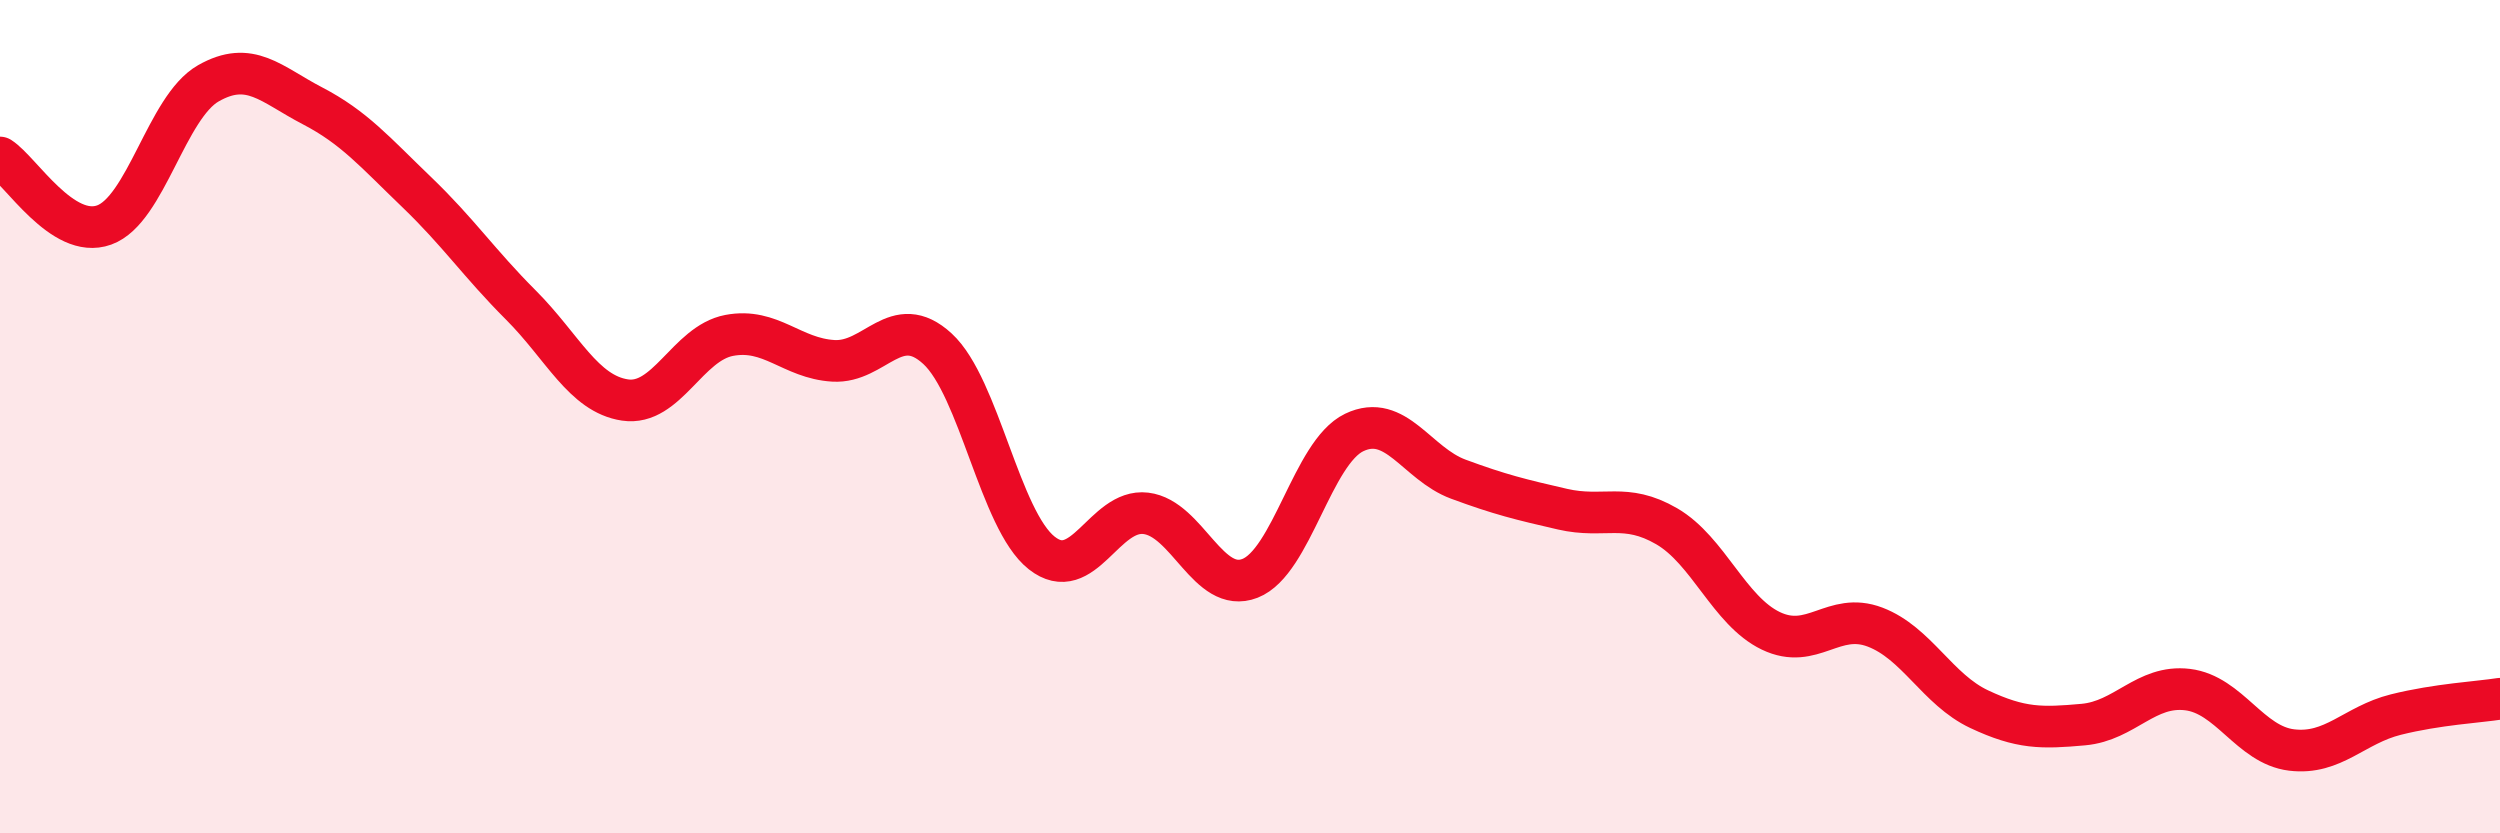
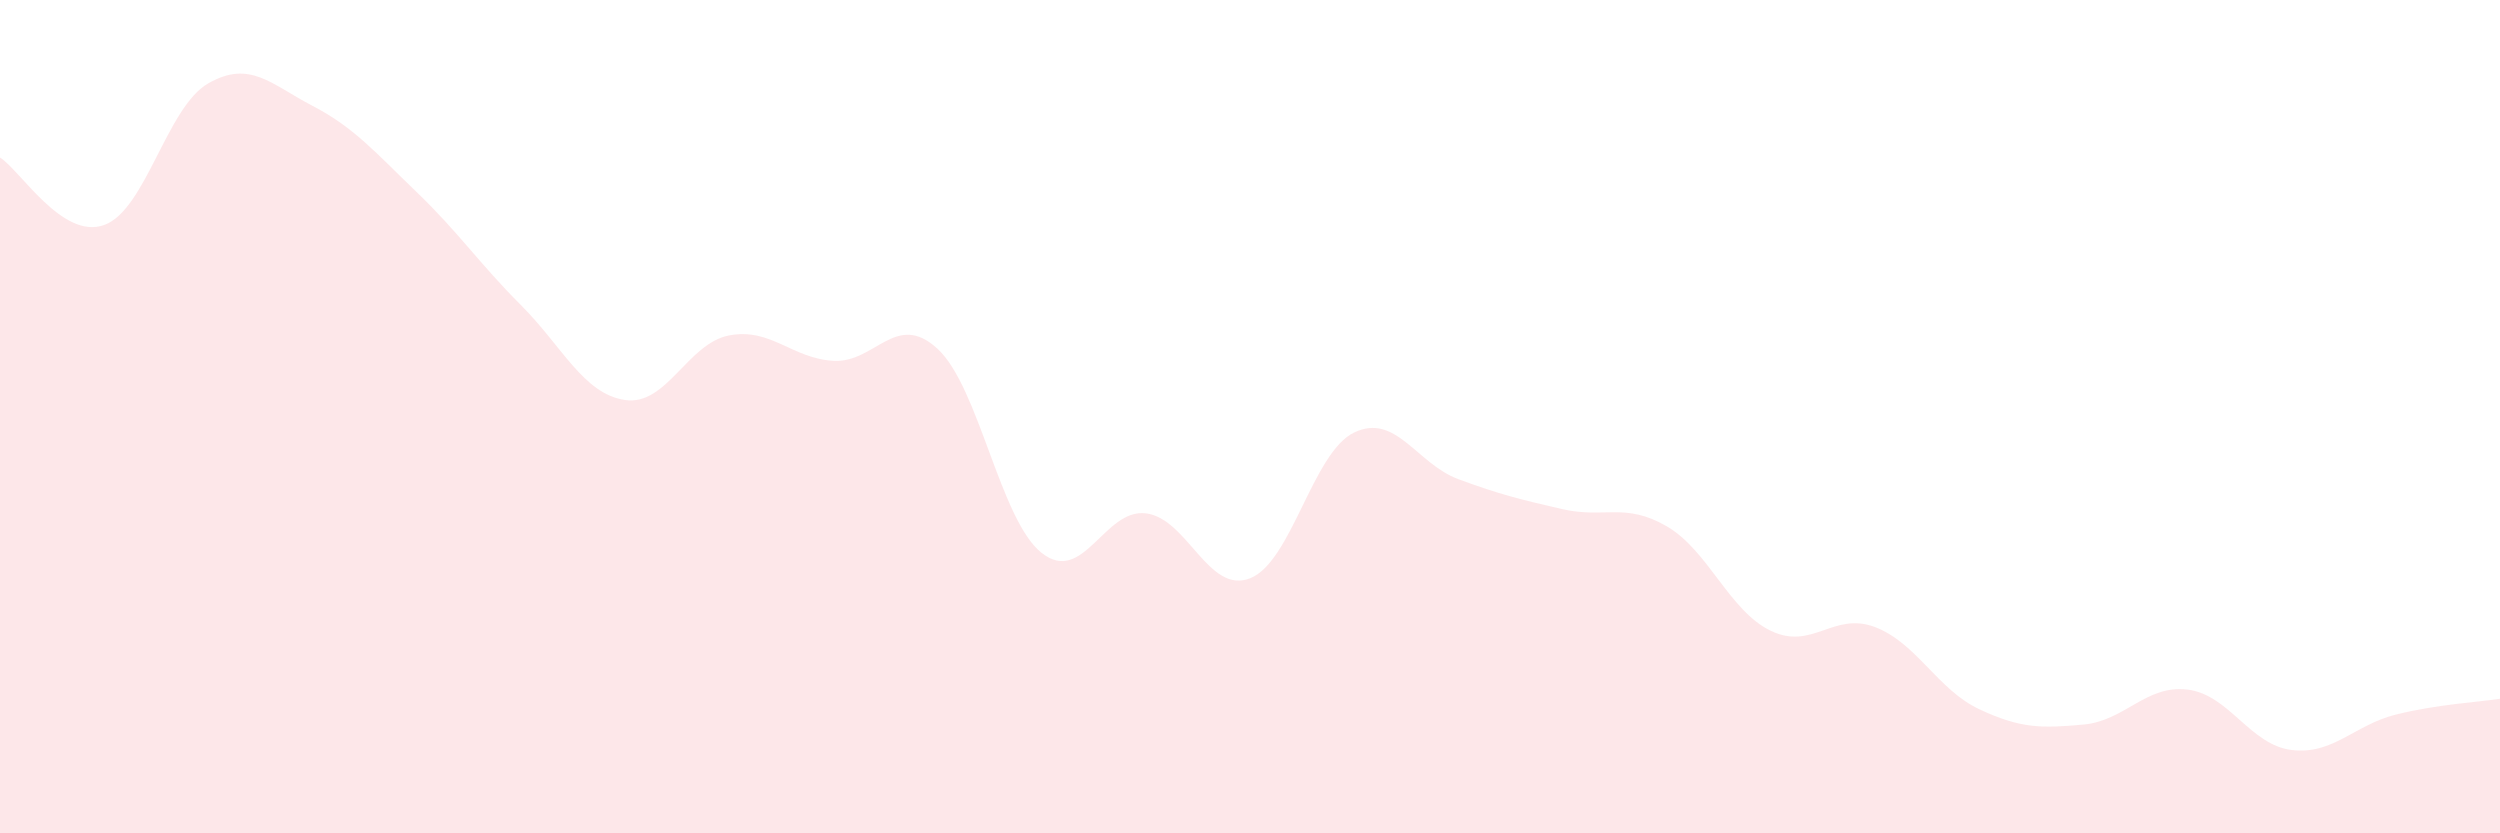
<svg xmlns="http://www.w3.org/2000/svg" width="60" height="20" viewBox="0 0 60 20">
  <path d="M 0,3.78 C 0.5,4.1 1.5,5.76 2.5,5.4 C 3.5,5.04 4,2.57 5,2 C 6,1.43 6.5,2.02 7.5,2.54 C 8.5,3.06 9,3.65 10,4.61 C 11,5.57 11.5,6.32 12.5,7.32 C 13.5,8.32 14,9.45 15,9.6 C 16,9.75 16.5,8.24 17.5,8.05 C 18.5,7.86 19,8.6 20,8.66 C 21,8.72 21.5,7.45 22.5,8.37 C 23.5,9.29 24,12.48 25,13.27 C 26,14.06 26.5,12.2 27.5,12.32 C 28.5,12.44 29,14.27 30,13.88 C 31,13.49 31.5,10.86 32.5,10.38 C 33.5,9.9 34,11.13 35,11.5 C 36,11.87 36.5,11.99 37.5,12.22 C 38.5,12.45 39,12.05 40,12.63 C 41,13.21 41.5,14.66 42.5,15.14 C 43.5,15.62 44,14.67 45,15.05 C 46,15.43 46.5,16.55 47.5,17.02 C 48.5,17.49 49,17.48 50,17.39 C 51,17.3 51.5,16.43 52.5,16.55 C 53.5,16.67 54,17.88 55,18 C 56,18.12 56.5,17.4 57.5,17.15 C 58.5,16.9 59.5,16.85 60,16.77L60 20L0 20Z" fill="#EB0A25" opacity="0.1" stroke-linecap="round" stroke-linejoin="round" />
-   <path d="M 0,3.78 C 0.5,4.1 1.5,5.76 2.5,5.4 C 3.5,5.04 4,2.57 5,2 C 6,1.43 6.5,2.02 7.5,2.54 C 8.5,3.06 9,3.65 10,4.61 C 11,5.57 11.5,6.32 12.5,7.32 C 13.5,8.32 14,9.45 15,9.6 C 16,9.75 16.5,8.24 17.5,8.05 C 18.5,7.86 19,8.6 20,8.66 C 21,8.72 21.5,7.45 22.5,8.37 C 23.5,9.29 24,12.48 25,13.27 C 26,14.06 26.5,12.2 27.5,12.32 C 28.5,12.44 29,14.27 30,13.88 C 31,13.49 31.5,10.86 32.5,10.38 C 33.5,9.9 34,11.13 35,11.5 C 36,11.87 36.5,11.99 37.5,12.22 C 38.5,12.45 39,12.05 40,12.63 C 41,13.21 41.5,14.66 42.5,15.14 C 43.5,15.62 44,14.67 45,15.05 C 46,15.43 46.5,16.55 47.5,17.02 C 48.5,17.49 49,17.48 50,17.39 C 51,17.3 51.5,16.43 52.5,16.55 C 53.5,16.67 54,17.88 55,18 C 56,18.12 56.5,17.4 57.5,17.15 C 58.5,16.9 59.5,16.85 60,16.77" stroke="#EB0A25" stroke-width="1" fill="none" stroke-linecap="round" stroke-linejoin="round" />
</svg>